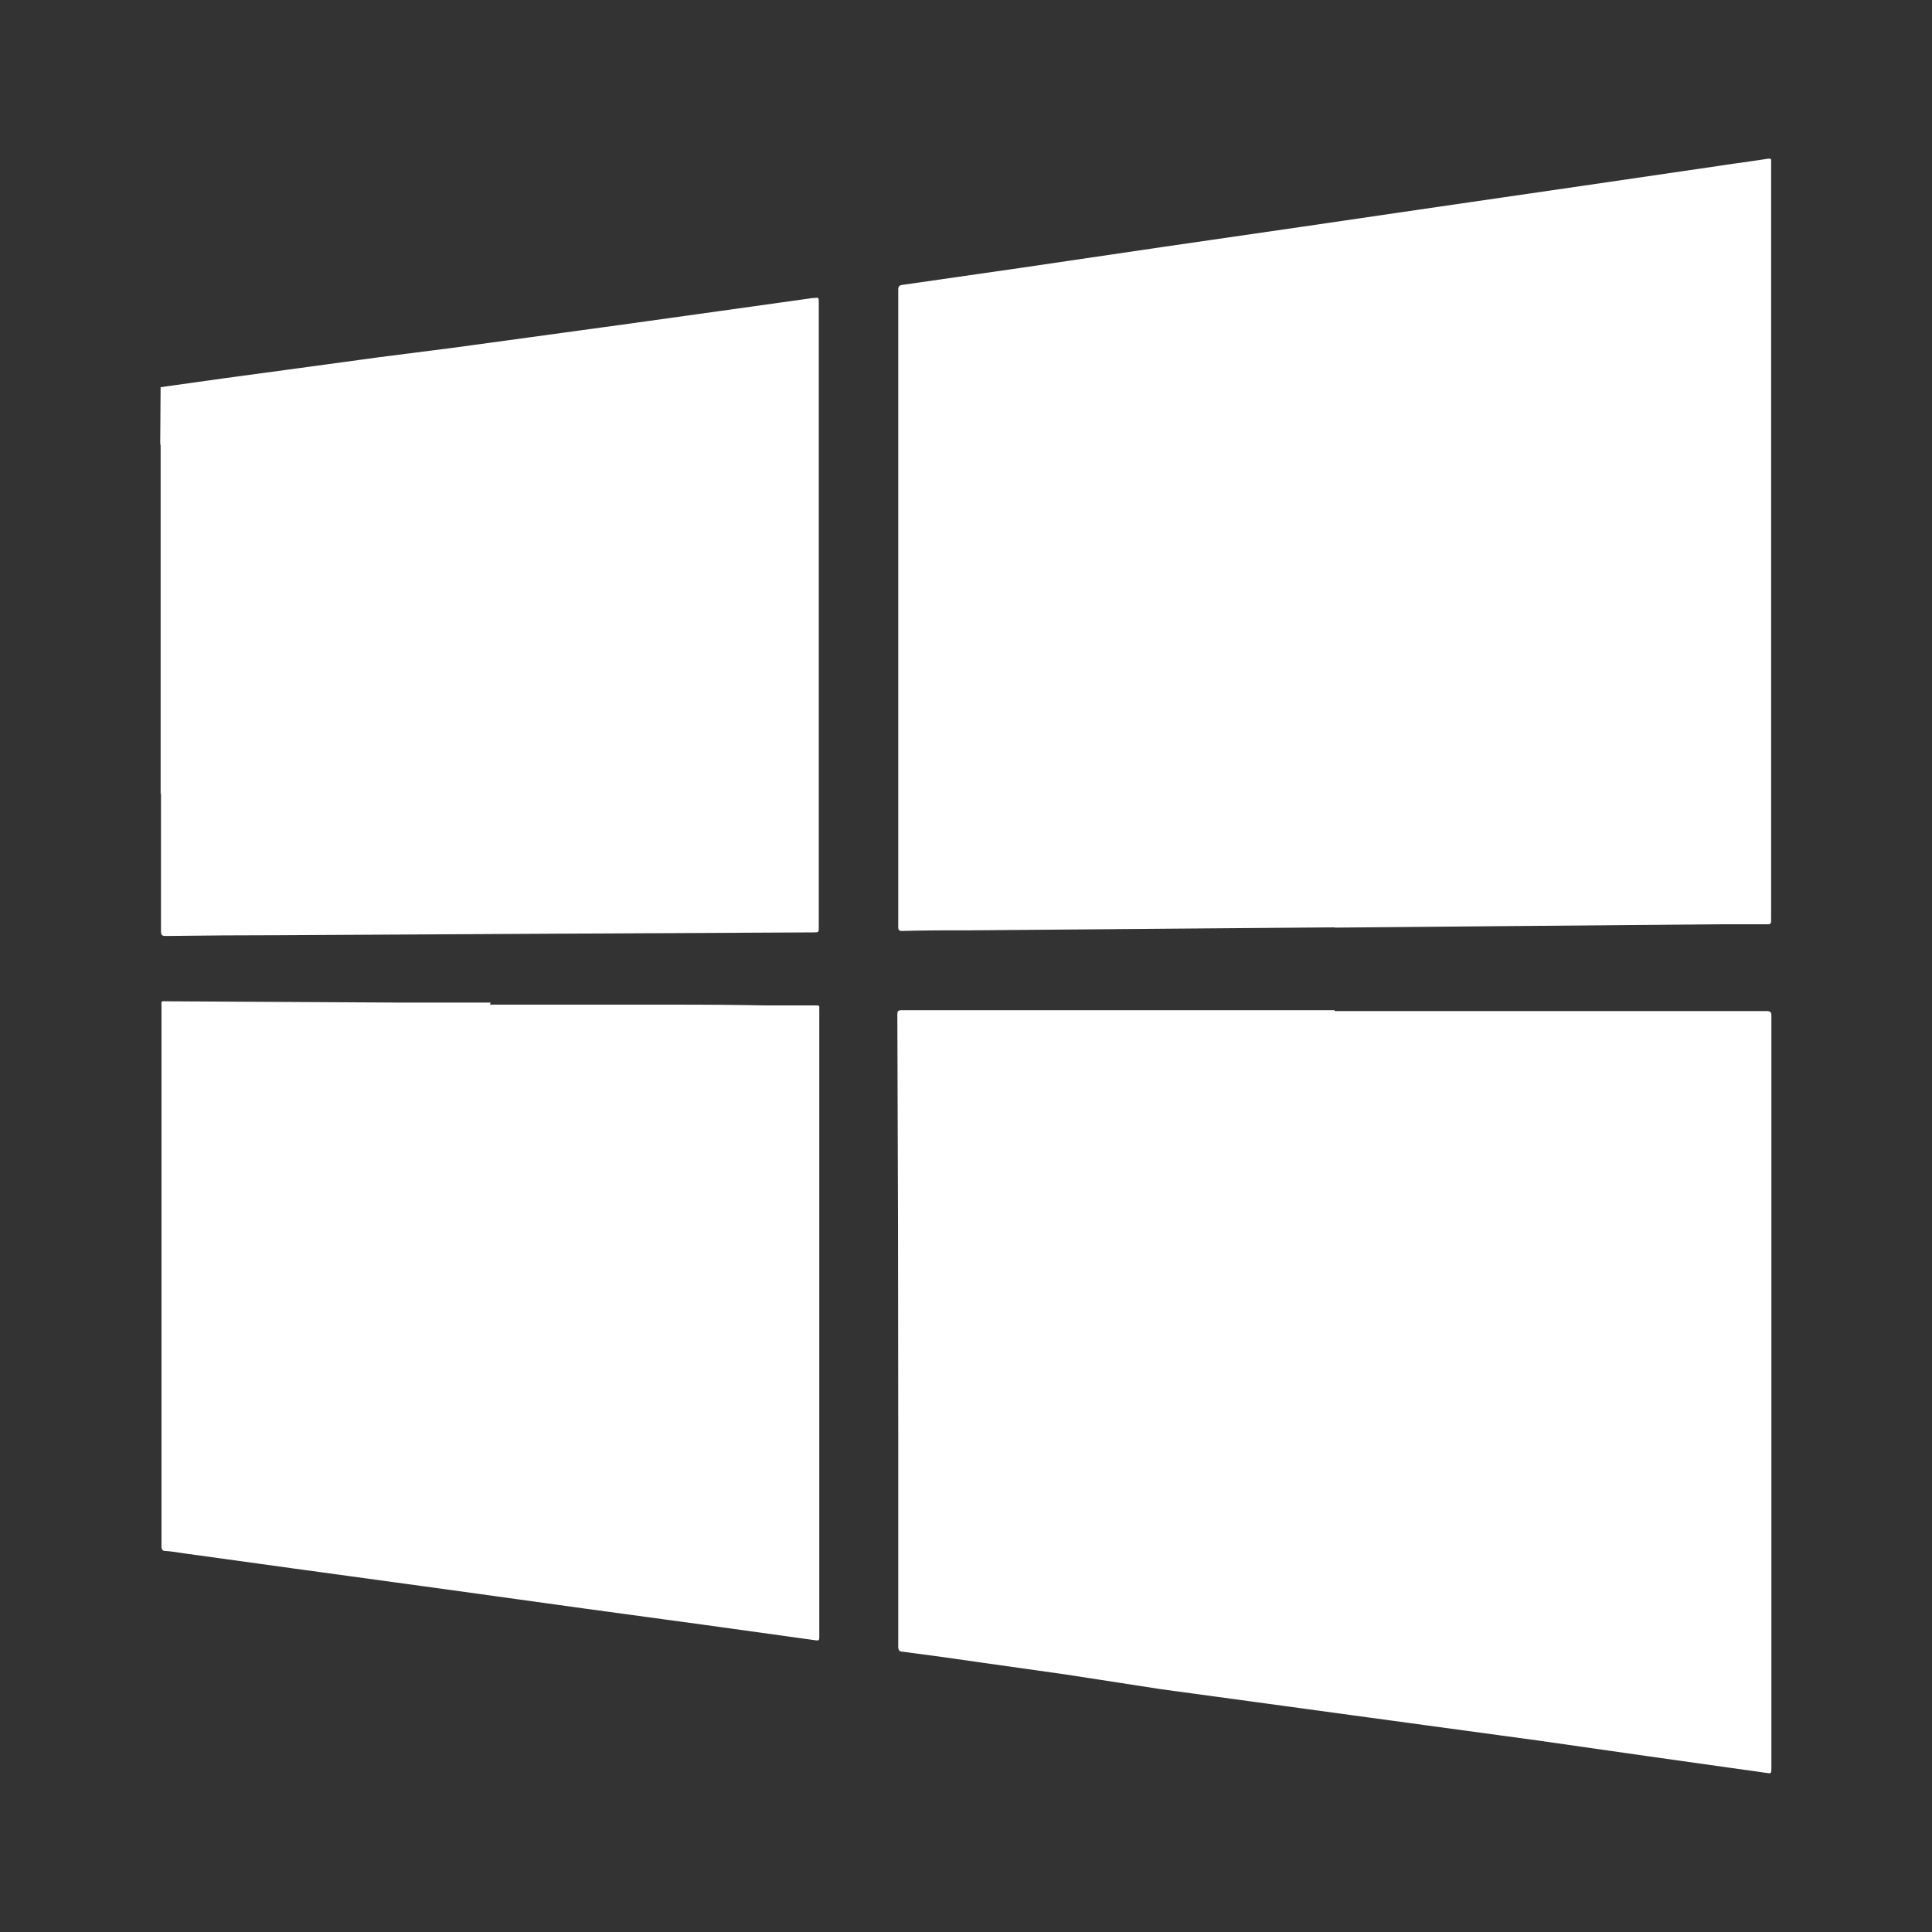
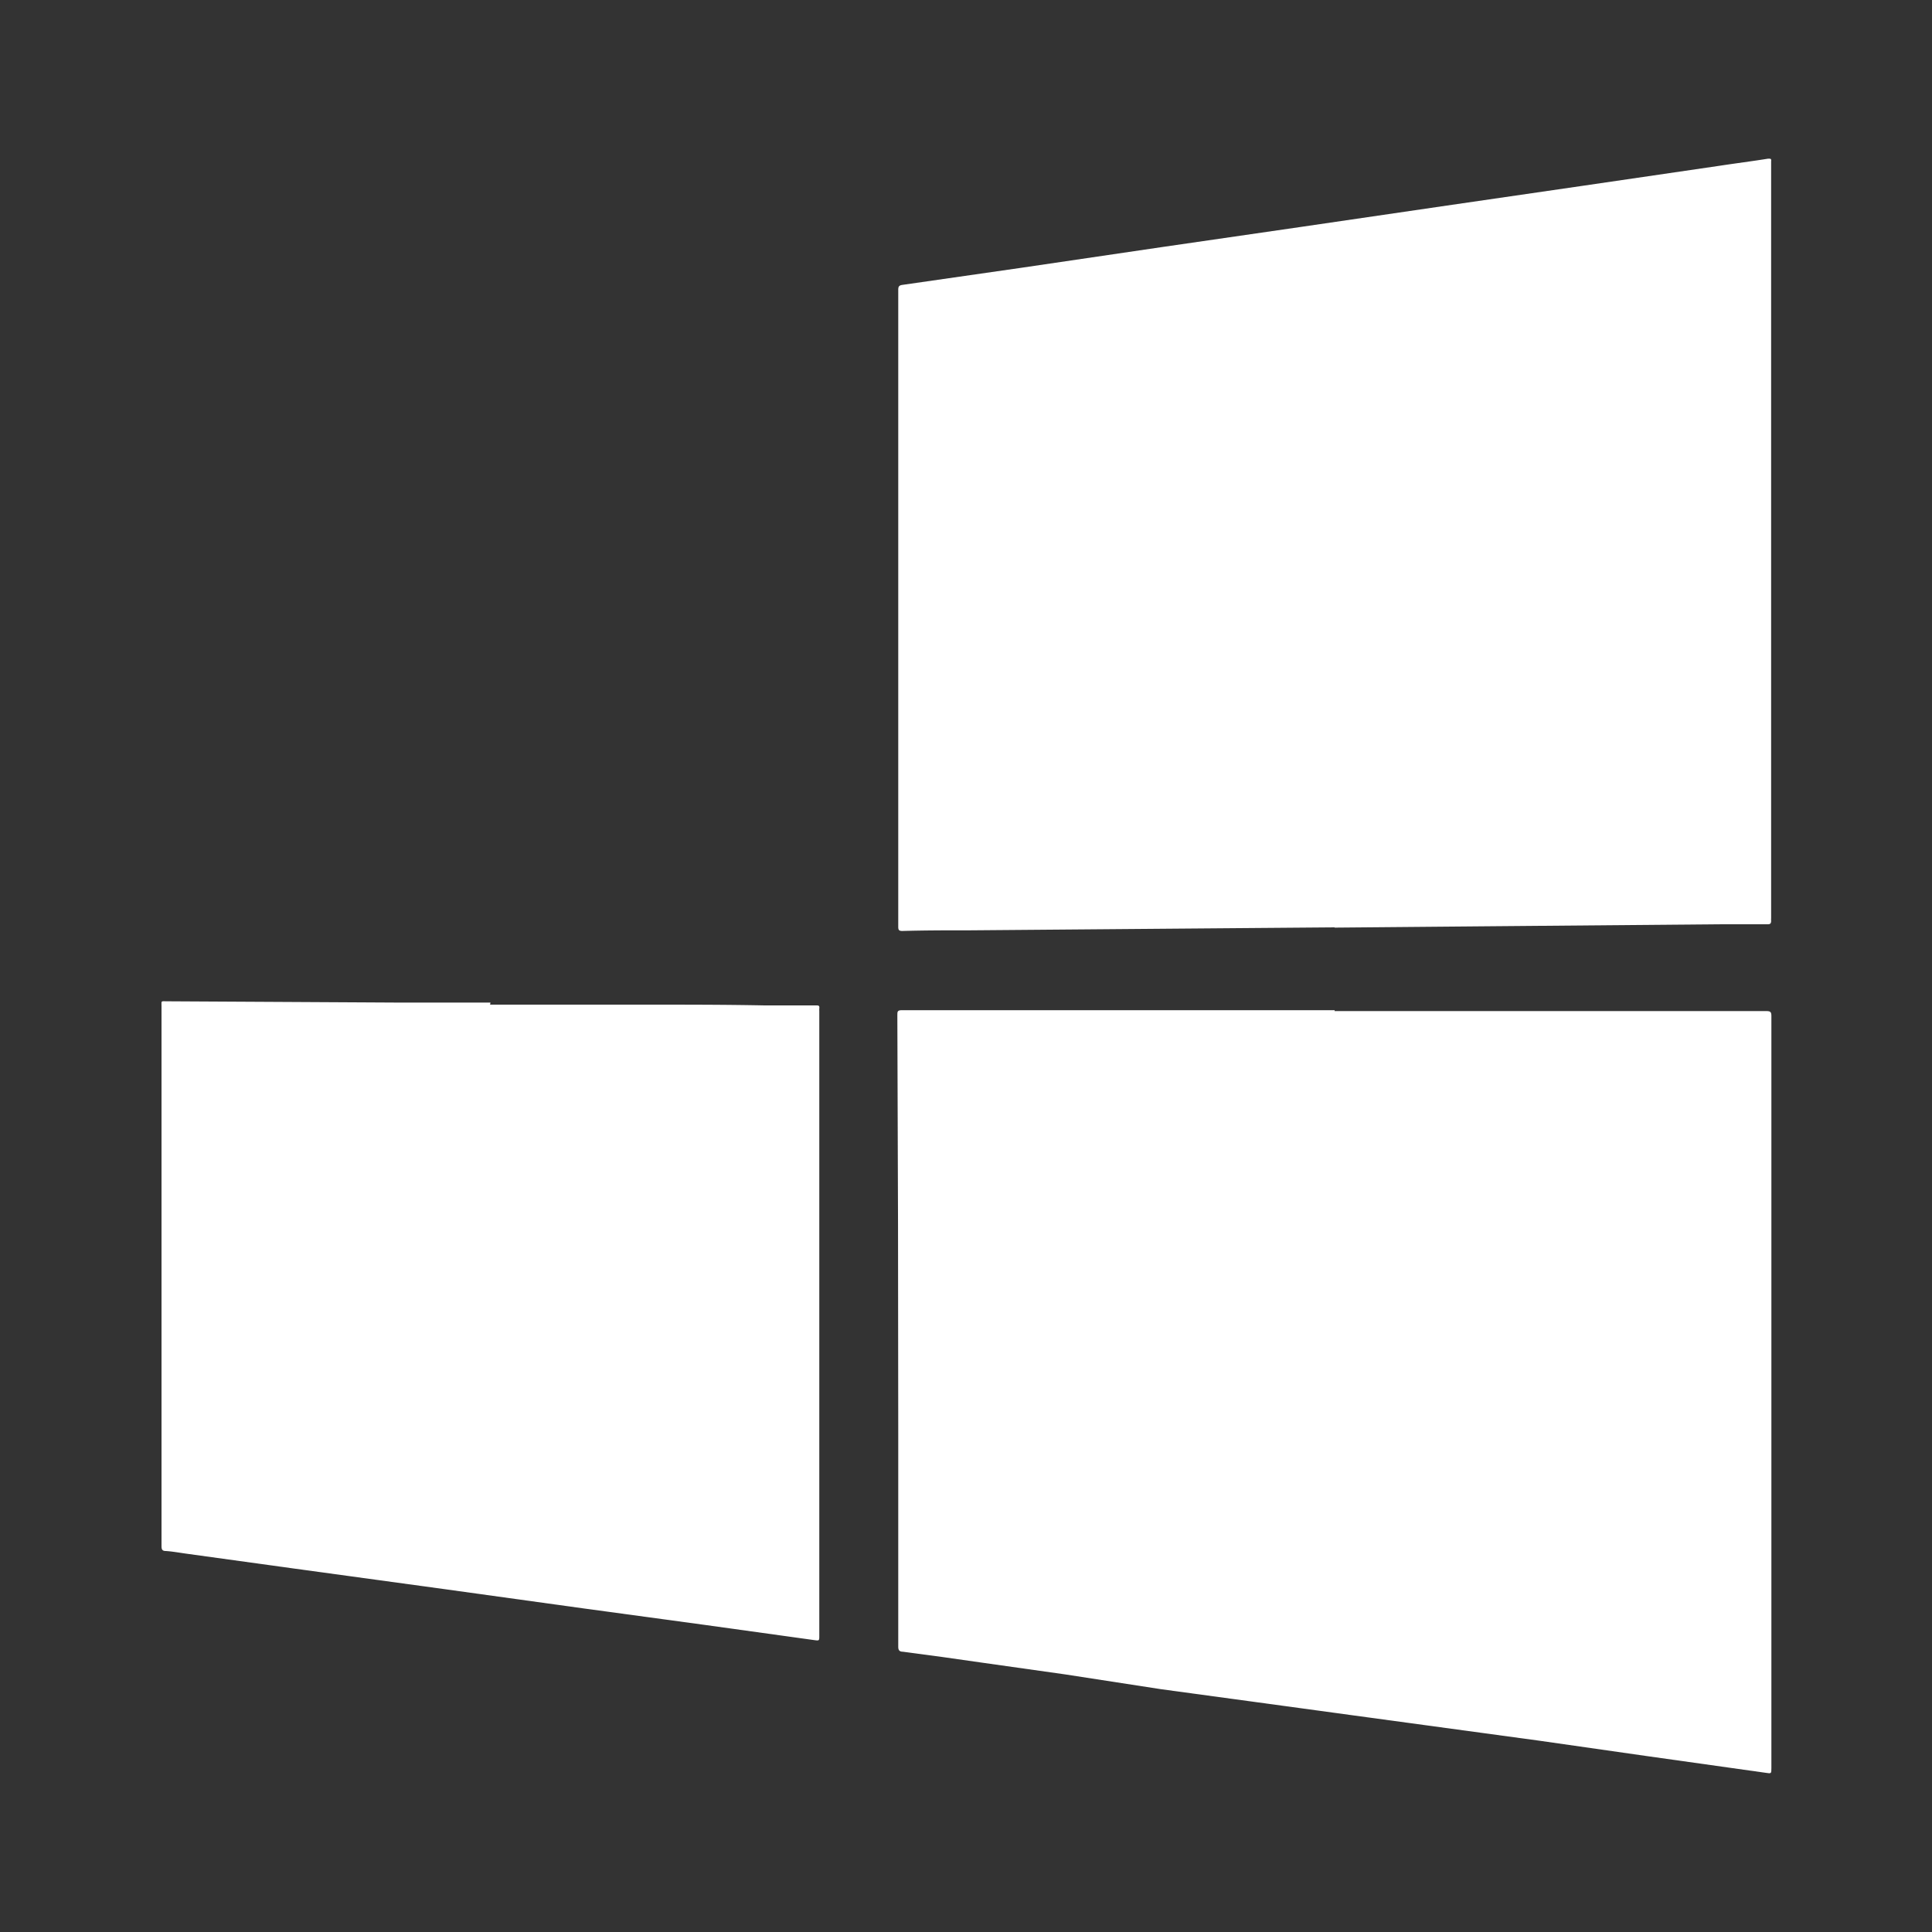
<svg xmlns="http://www.w3.org/2000/svg" id="Calque_1" data-name="Calque 1" viewBox="0 0 150 150">
  <rect x="0" y="0" width="150" height="150" fill="#333333" stroke="none" />
  <defs>
    <style>.cls-1{fill:#fff;}</style>
  </defs>
-   <path class="cls-1" d="M12.47,30.06l5-.7,5.76-.78,6.24-.85L35.19,27l5.86-.8,7.73-1.06,7.17-1,7.14-1h.09c.39-.05.39-.05.39.34q0,24.26,0,48.51c0,.4,0,.4-.41.4l-19.9.1-21.58.12q-4.41,0-8.81.06c-.28,0-.37-.06-.37-.36q0-5.18,0-10.36c0-.1,0-.21,0-.31v-.16q0-13.36,0-26.72c0-.1,0-.21-.06-.29Z" />
-   <path class="cls-1" d="M12.47,34.47c.1.08.06.19.06.29q0,13.37,0,26.72v.16a.07.07,0,0,0-.06,0Z" />
  <path class="cls-1" d="M103.61,72l-12.35.1-15.88.13c-1.77,0-3.54,0-5.32.05-.27,0-.32-.08-.32-.33V22.5c0-.25.06-.34.31-.38l9.25-1.33,11-1.62,10.62-1.54,11-1.61,11-1.6,10.59-1.55c1.25-.19,2.51-.35,3.76-.55.23,0,.26,0,.24.22V71.29a1.15,1.15,0,0,0,0,.19c0,.22-.06.28-.28.28h-3.69L115,71.92l-11.37.1Z" />
  <path class="cls-1" d="M103.61,78.5h33.55c.32,0,.37.1.37.39q0,14.89,0,29.8,0,14.28,0,28.57c0,.45,0,.45-.44.38l-9.31-1.31-8.25-1.18-7.35-1-7.35-1-7.33-1-7.35-1L82.7,130l-6.51-.92q-3-.44-6.08-.84c-.26,0-.38-.1-.37-.41q0-8.3,0-16.57,0-16.23-.07-32.45c0-.26,0-.38.35-.38l33.42,0h.19Z" />
  <path class="cls-1" d="M38.05,78H50.36c3,0,6,0,9,.06l4,0c.18,0,.28,0,.25.24a1.21,1.21,0,0,0,0,.19q0,24.26,0,48.51c0,.38,0,.39-.37.34l-8.57-1.19-9.41-1.28-10.75-1.49-11.69-1.6-8.47-1.17c-.49-.07-1-.16-1.47-.19-.28,0-.34-.12-.34-.38q0-5.78,0-11.53V78.18c0-.51-.07-.44.42-.44l18,.1h7.12Z" />
</svg>